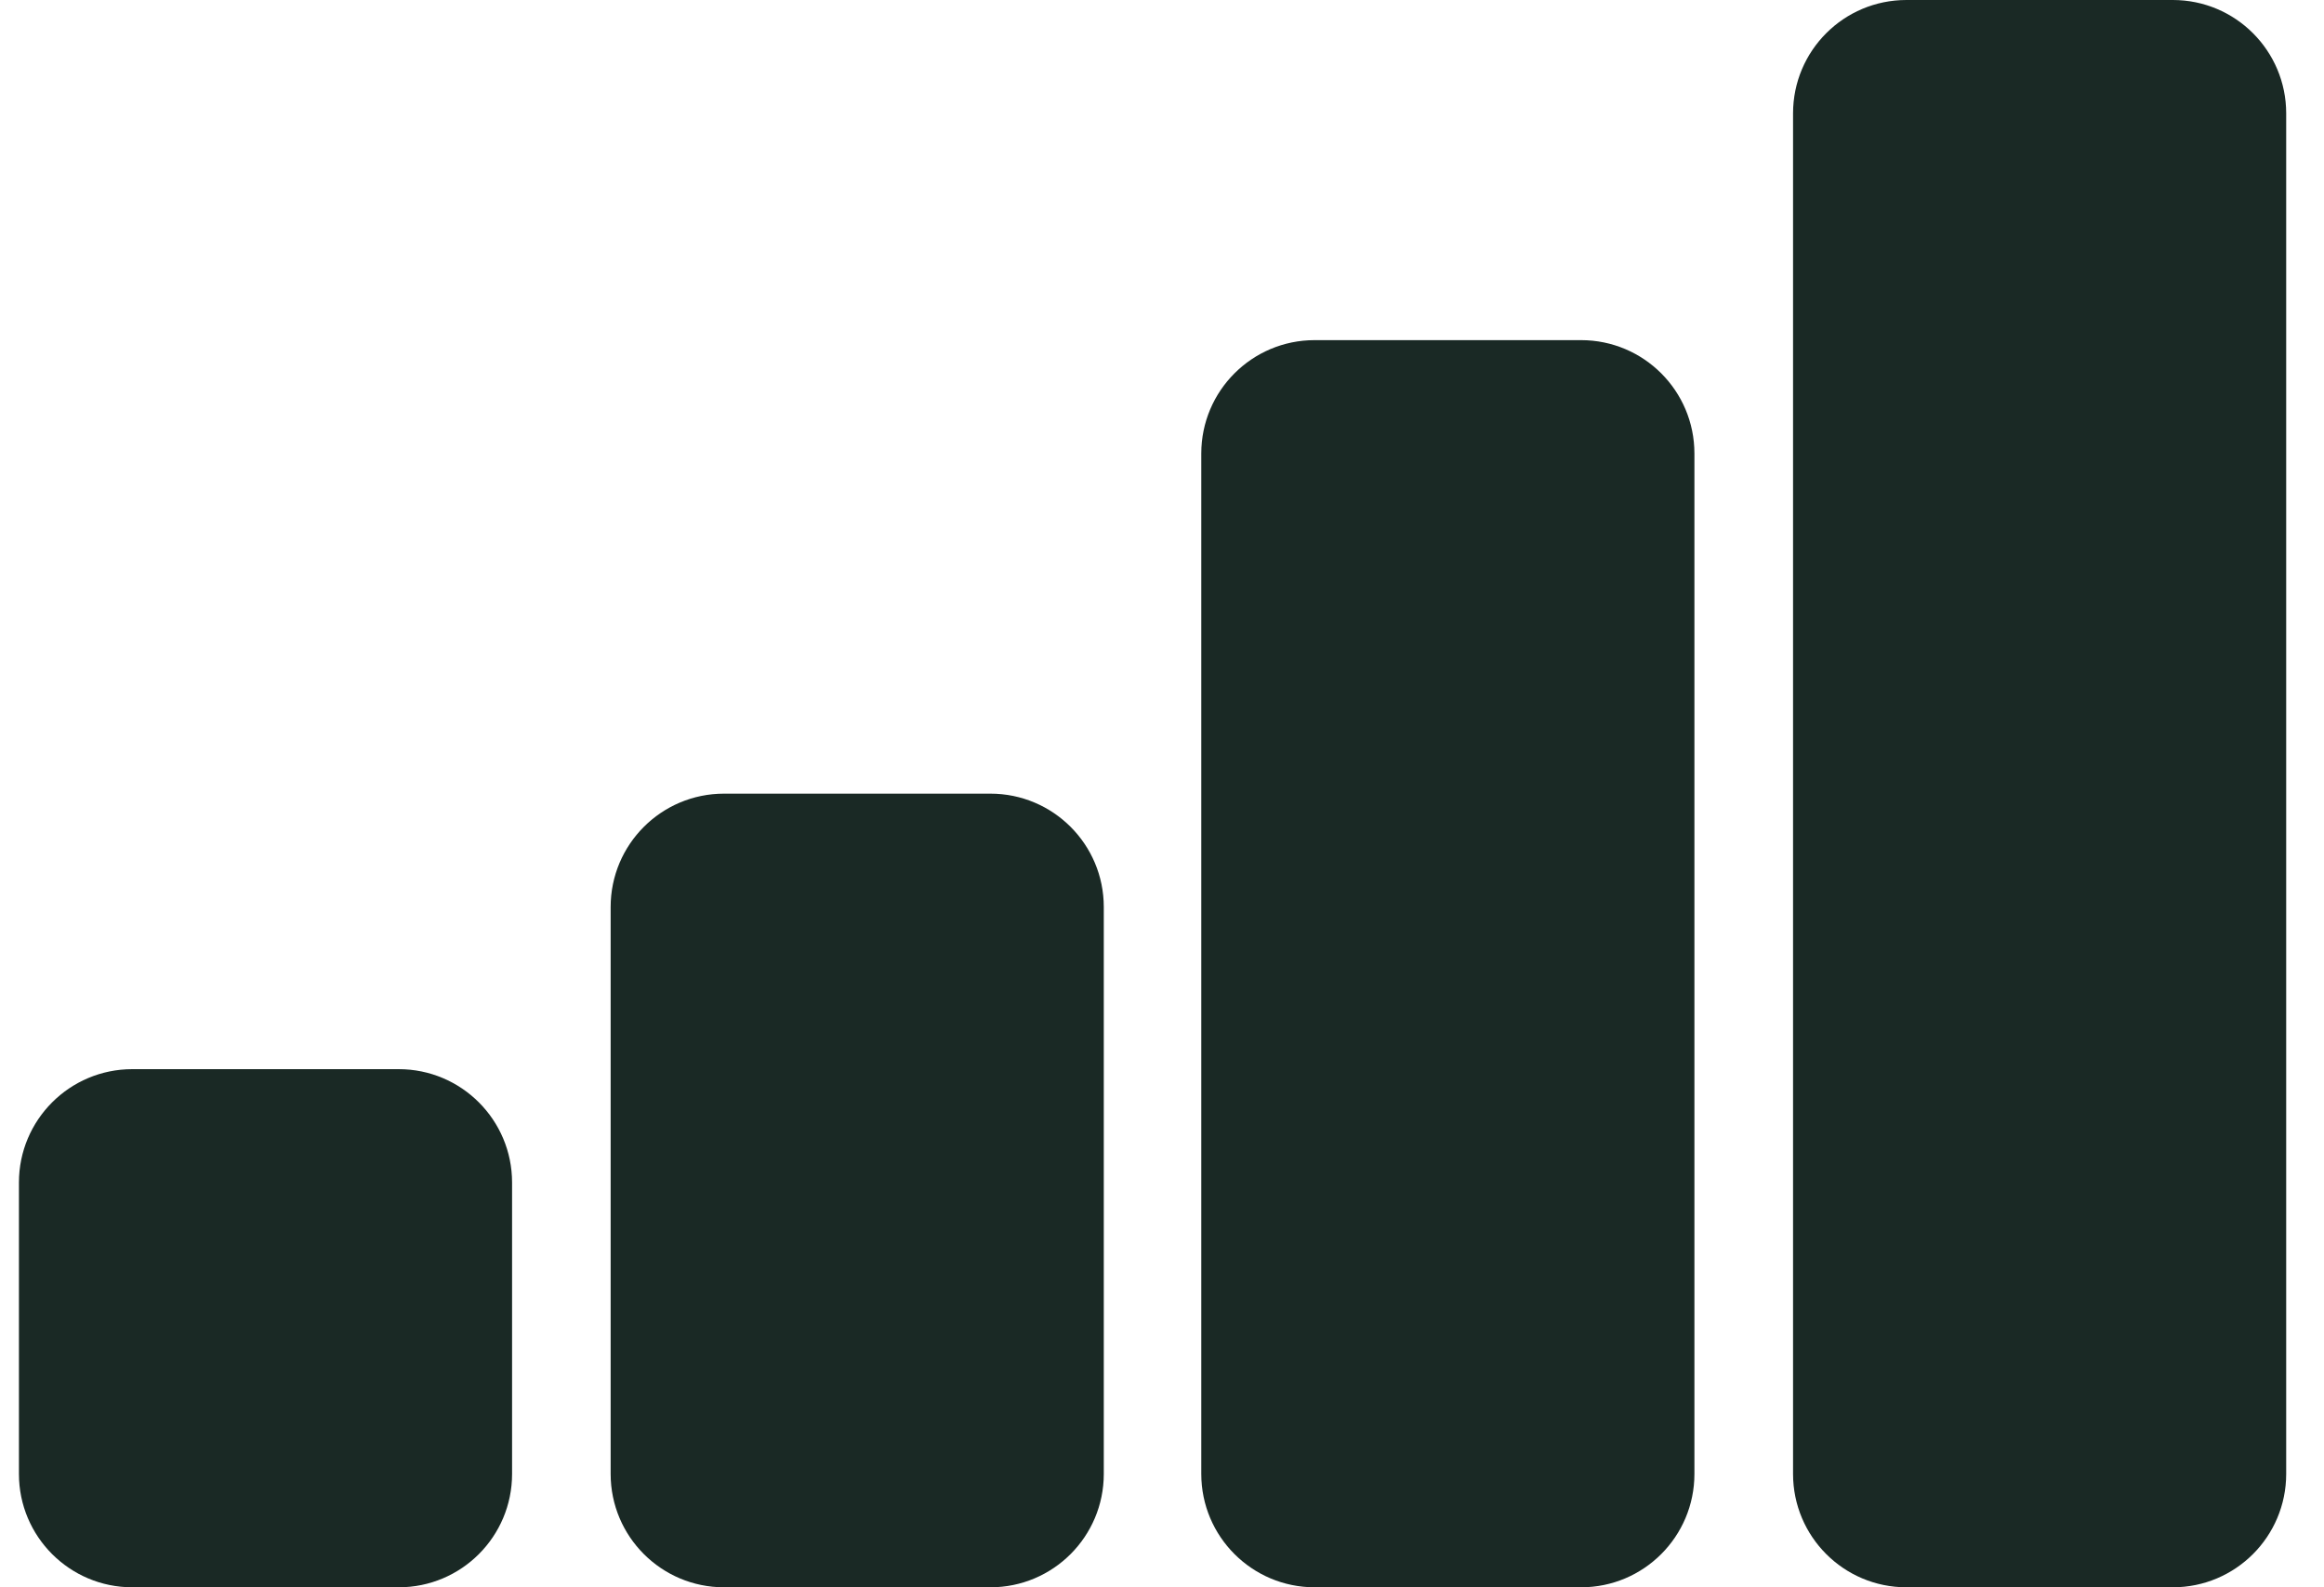
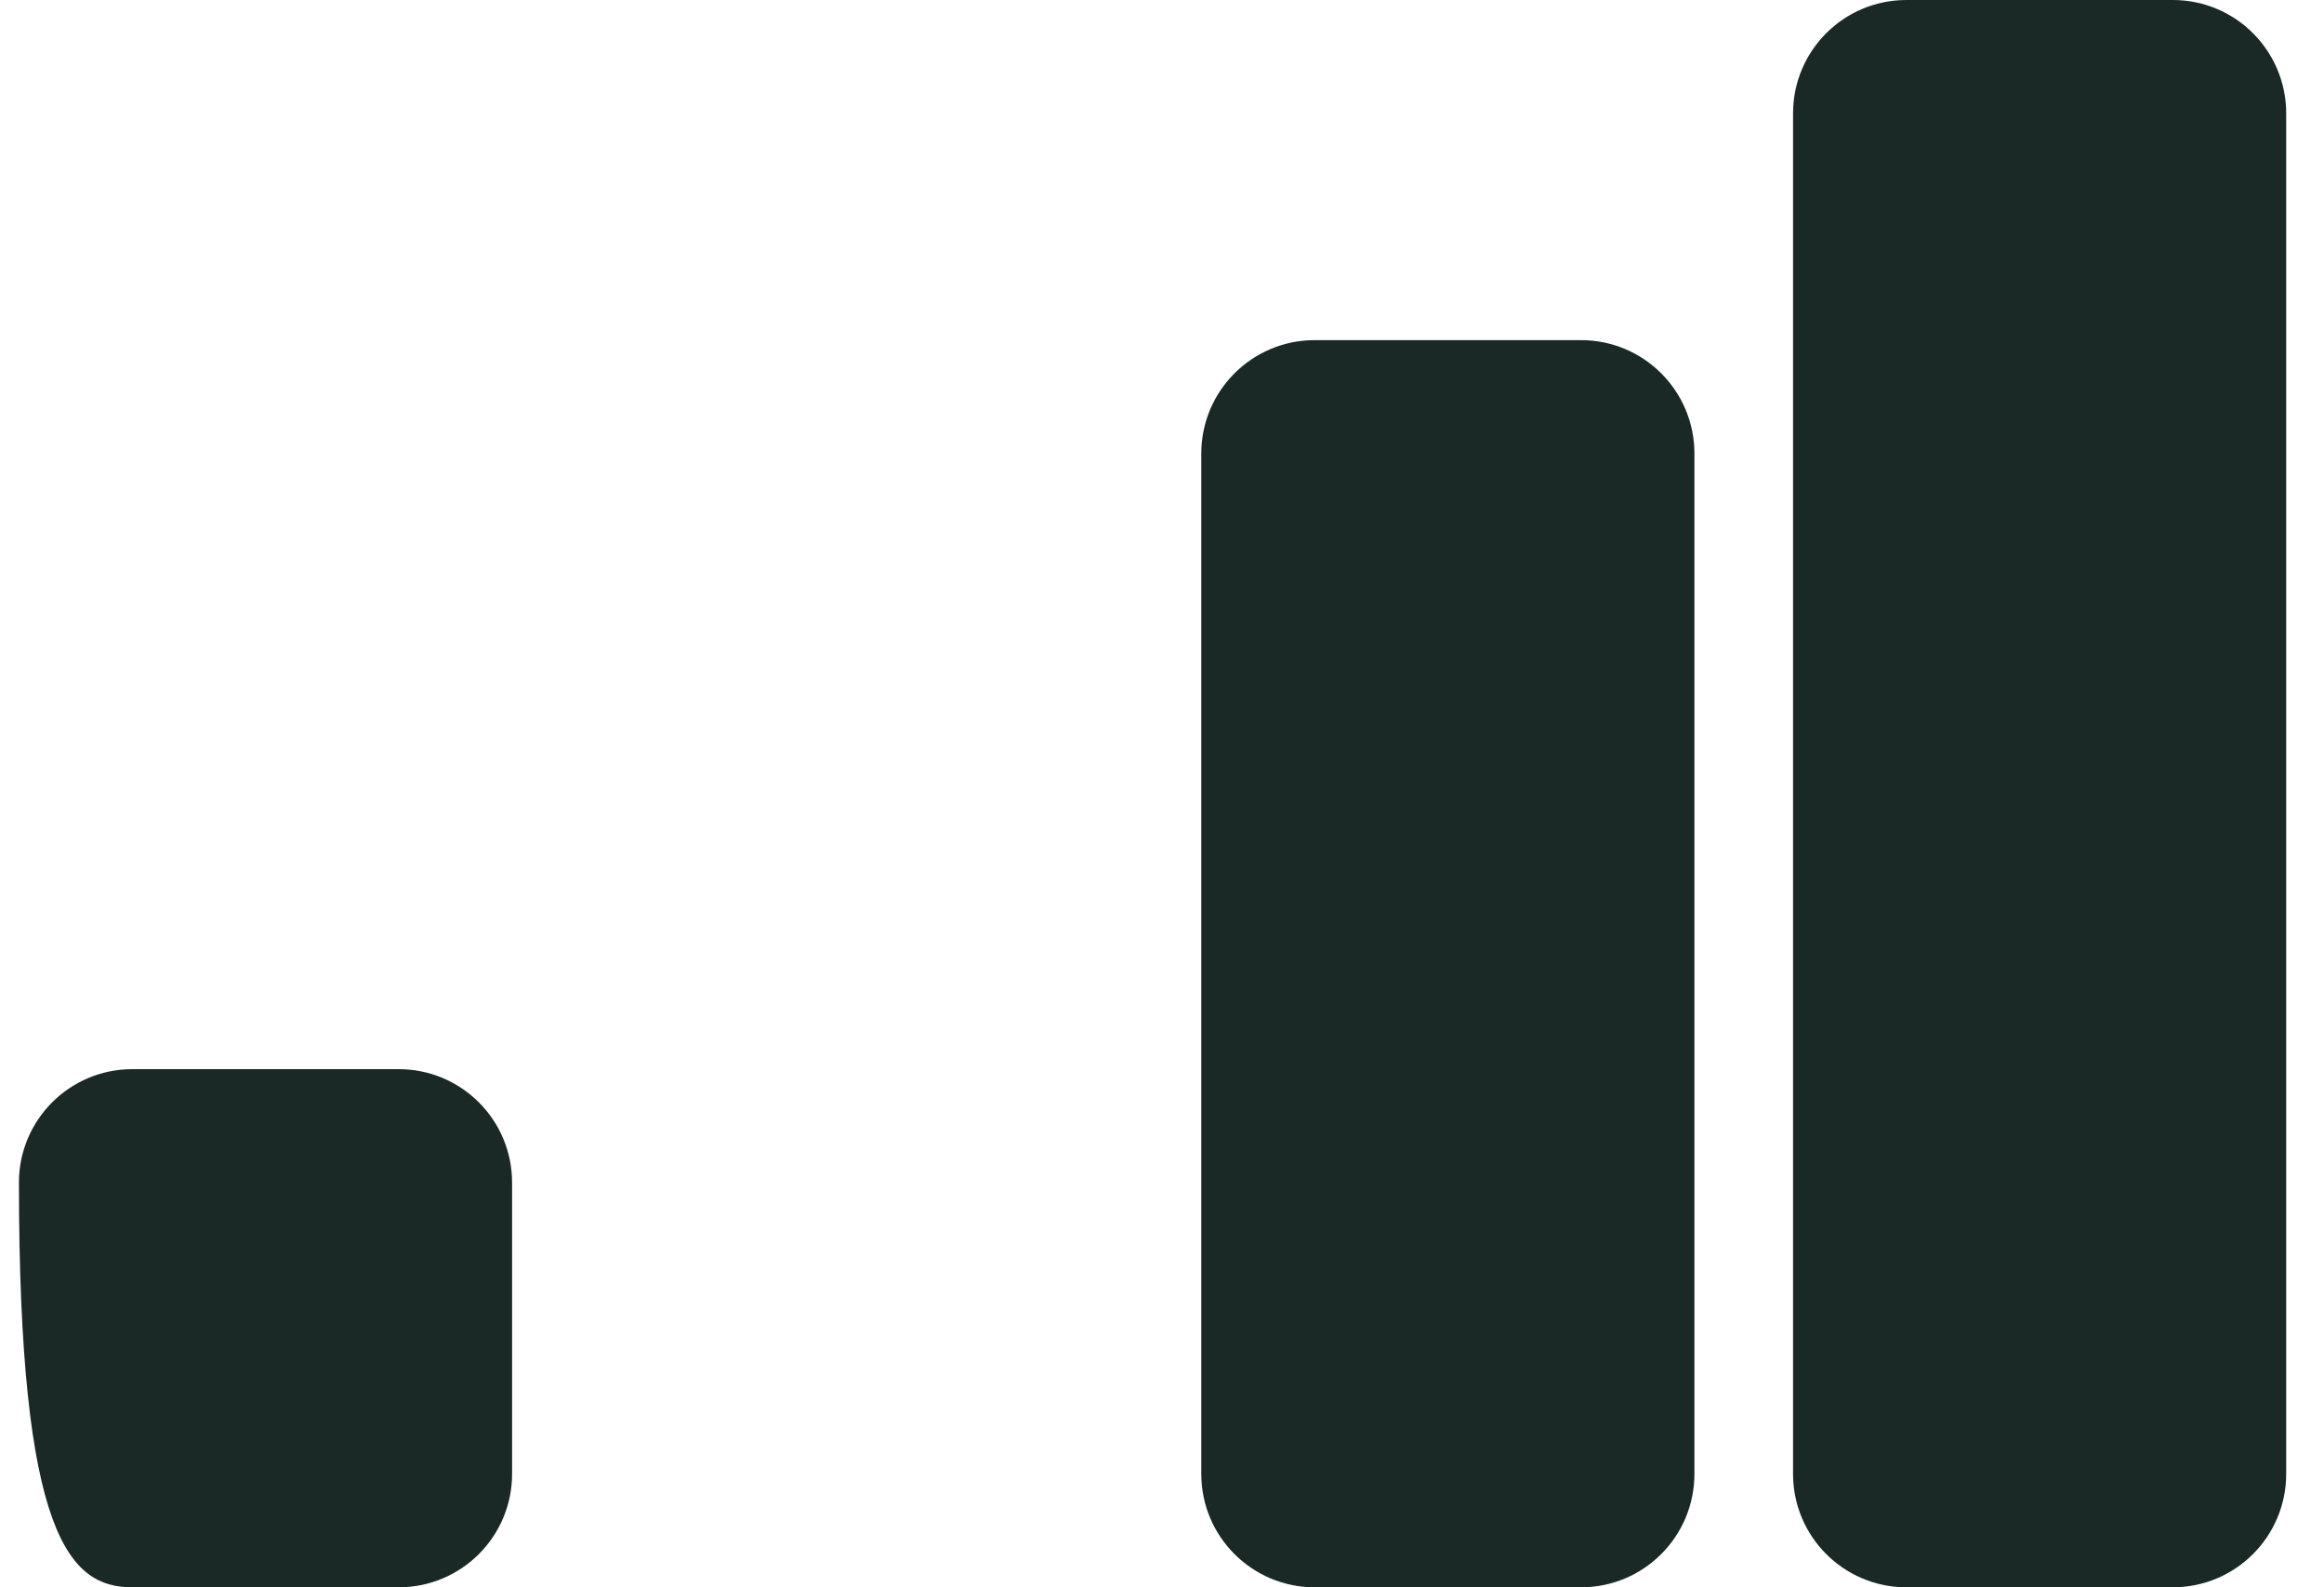
<svg xmlns="http://www.w3.org/2000/svg" width="41" height="28" viewBox="0 0 41 28" fill="none">
  <g id="Group 2">
-     <path id="Vector" d="M7.034 18.86H2.334C1.229 18.86 0.334 19.756 0.334 20.86V26C0.334 27.105 1.229 28 2.334 28H7.034C8.139 28 9.034 27.105 9.034 26V20.86C9.034 19.756 8.139 18.86 7.034 18.86Z" fill="#1A2925" />
-     <path id="Vector_2" d="M17.473 14H12.773C11.669 14 10.773 14.895 10.773 16V26C10.773 27.105 11.669 28 12.773 28H17.473C18.578 28 19.473 27.105 19.473 26V16C19.473 14.895 18.578 14 17.473 14Z" fill="#1A2925" />
+     <path id="Vector" d="M7.034 18.86H2.334C1.229 18.86 0.334 19.756 0.334 20.86C0.334 27.105 1.229 28 2.334 28H7.034C8.139 28 9.034 27.105 9.034 26V20.86C9.034 19.756 8.139 18.86 7.034 18.86Z" fill="#1A2925" />
    <path id="Vector_3" d="M27.893 6H23.193C22.089 6 21.193 6.895 21.193 8V26C21.193 27.105 22.089 28 23.193 28H27.893C28.998 28 29.893 27.105 29.893 26V8C29.893 6.895 28.998 6 27.893 6Z" fill="#1A2925" />
    <path id="Vector_4" d="M38.333 0H33.633C32.528 0 31.633 0.895 31.633 2V26C31.633 27.105 32.528 28 33.633 28H38.333C39.437 28 40.333 27.105 40.333 26V2C40.333 0.895 39.437 0 38.333 0Z" fill="#1A2925" />
  </g>
</svg>